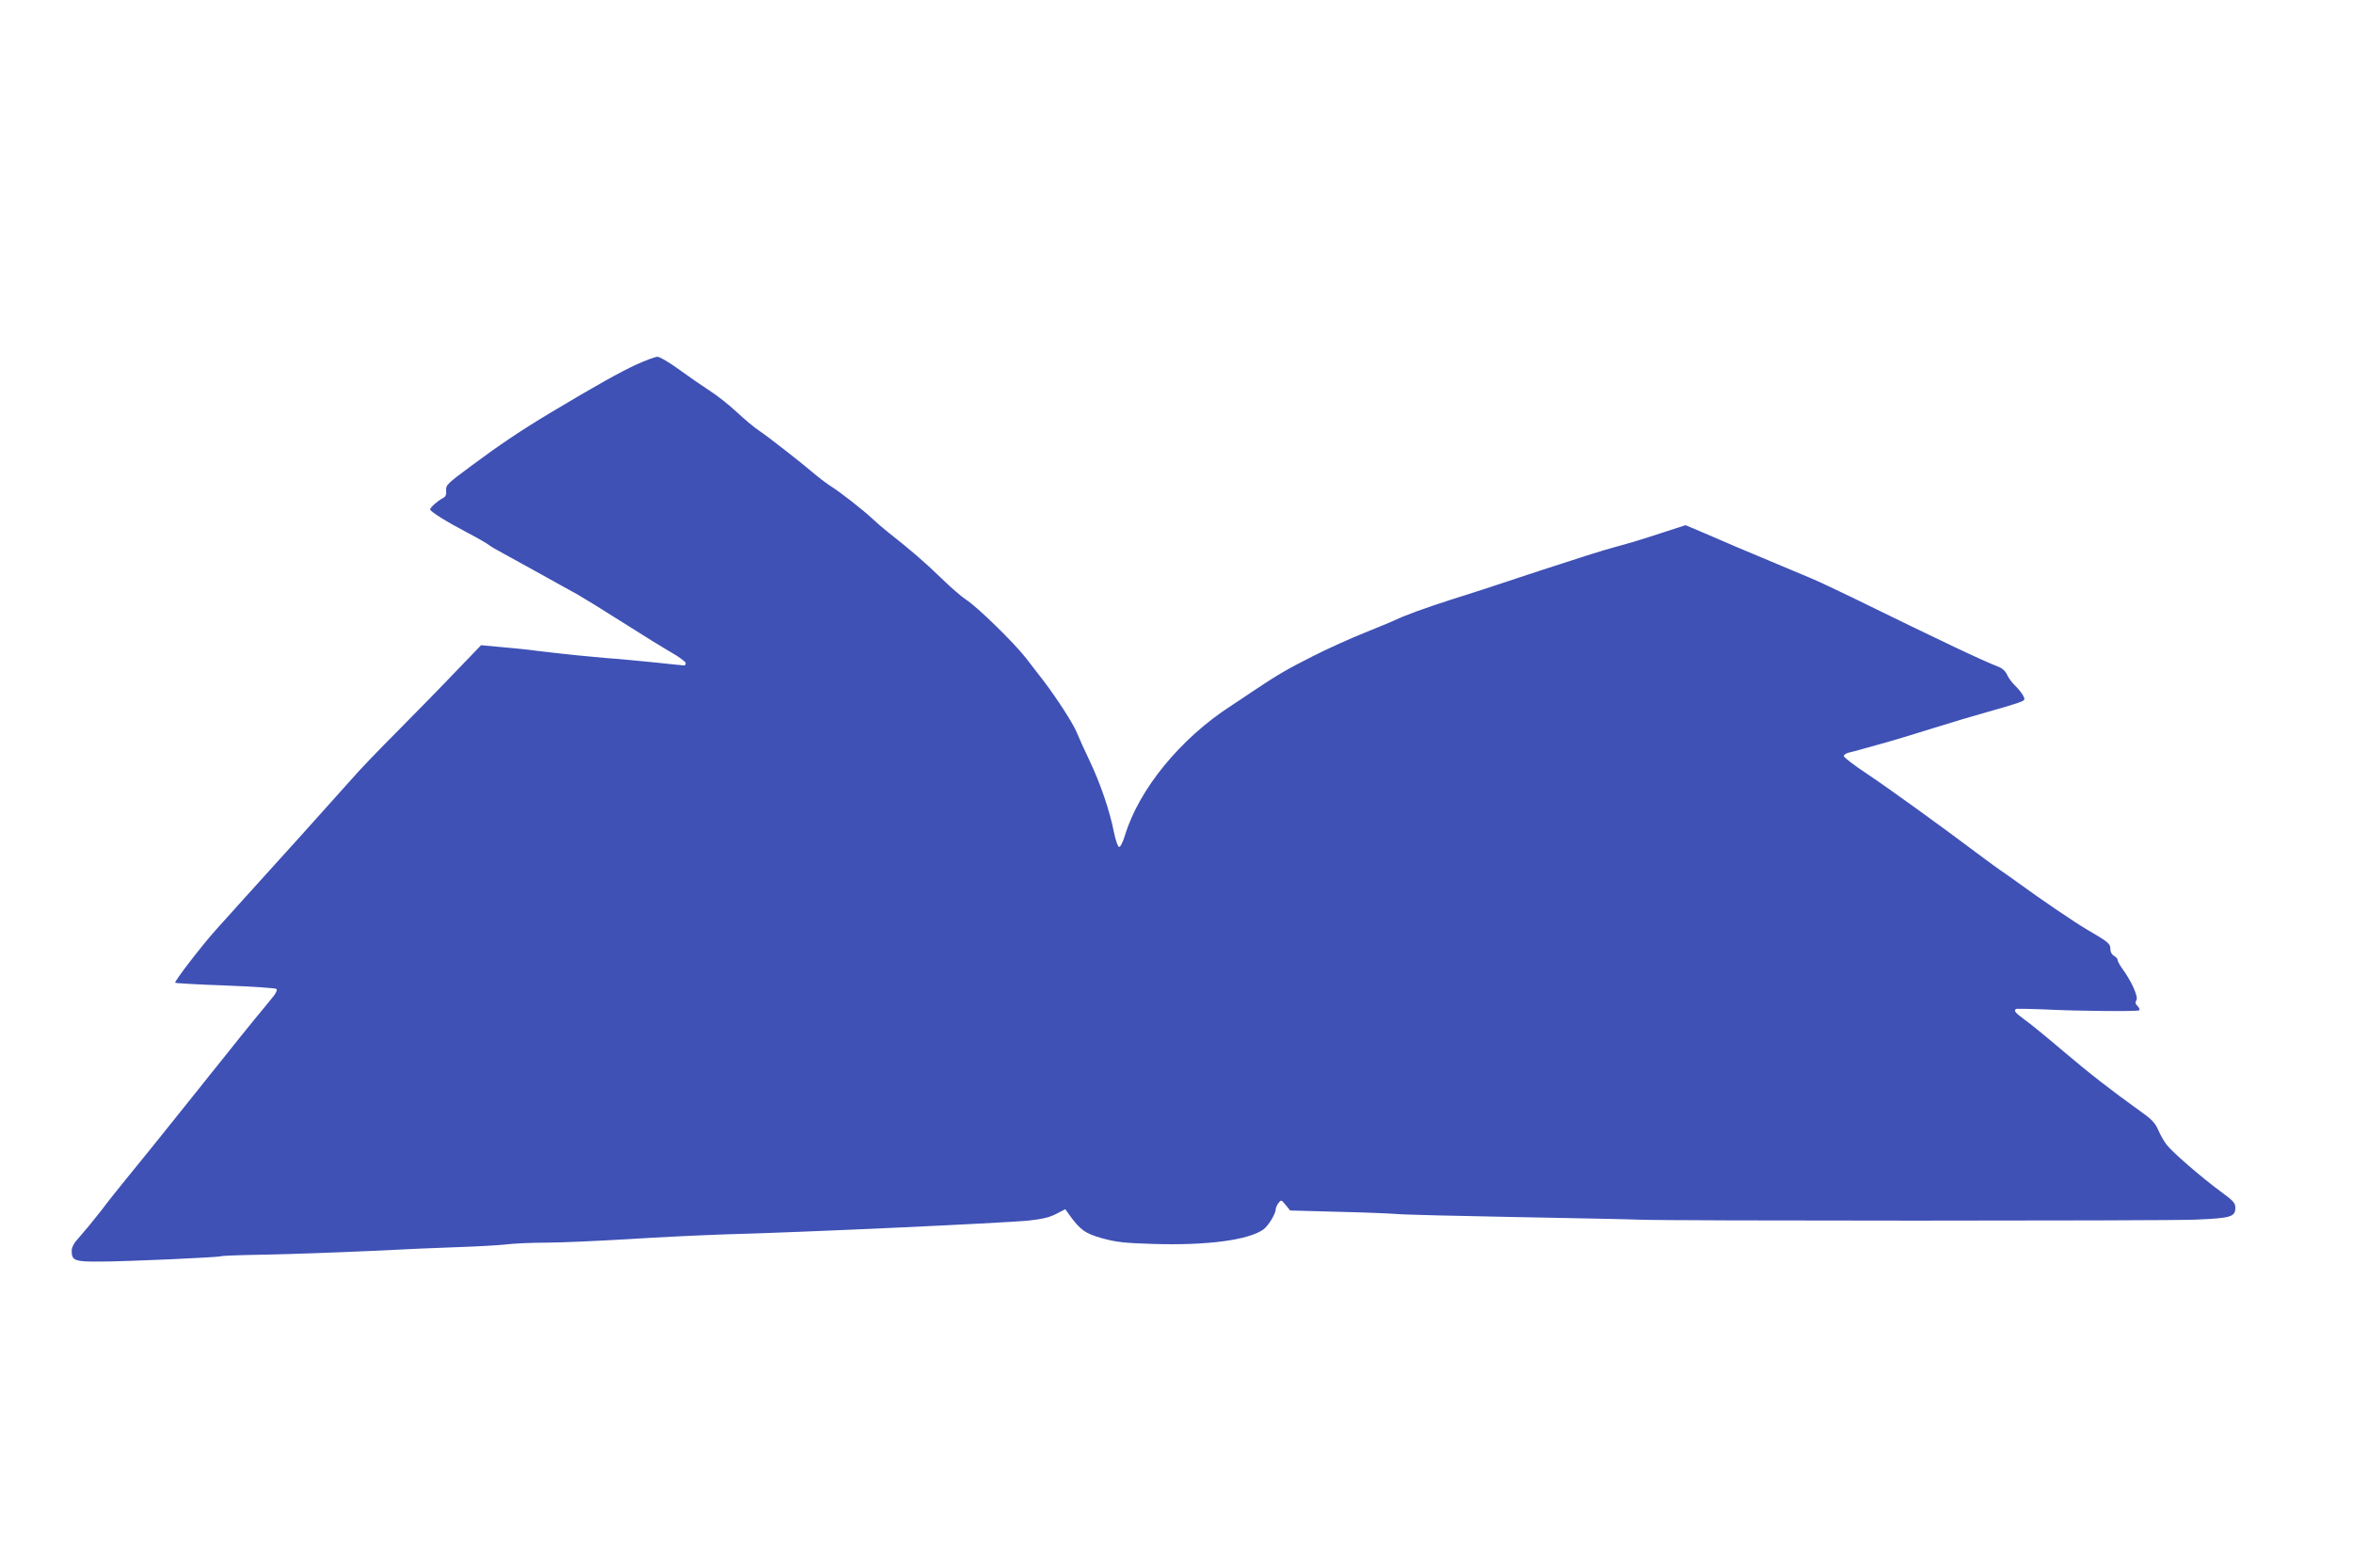
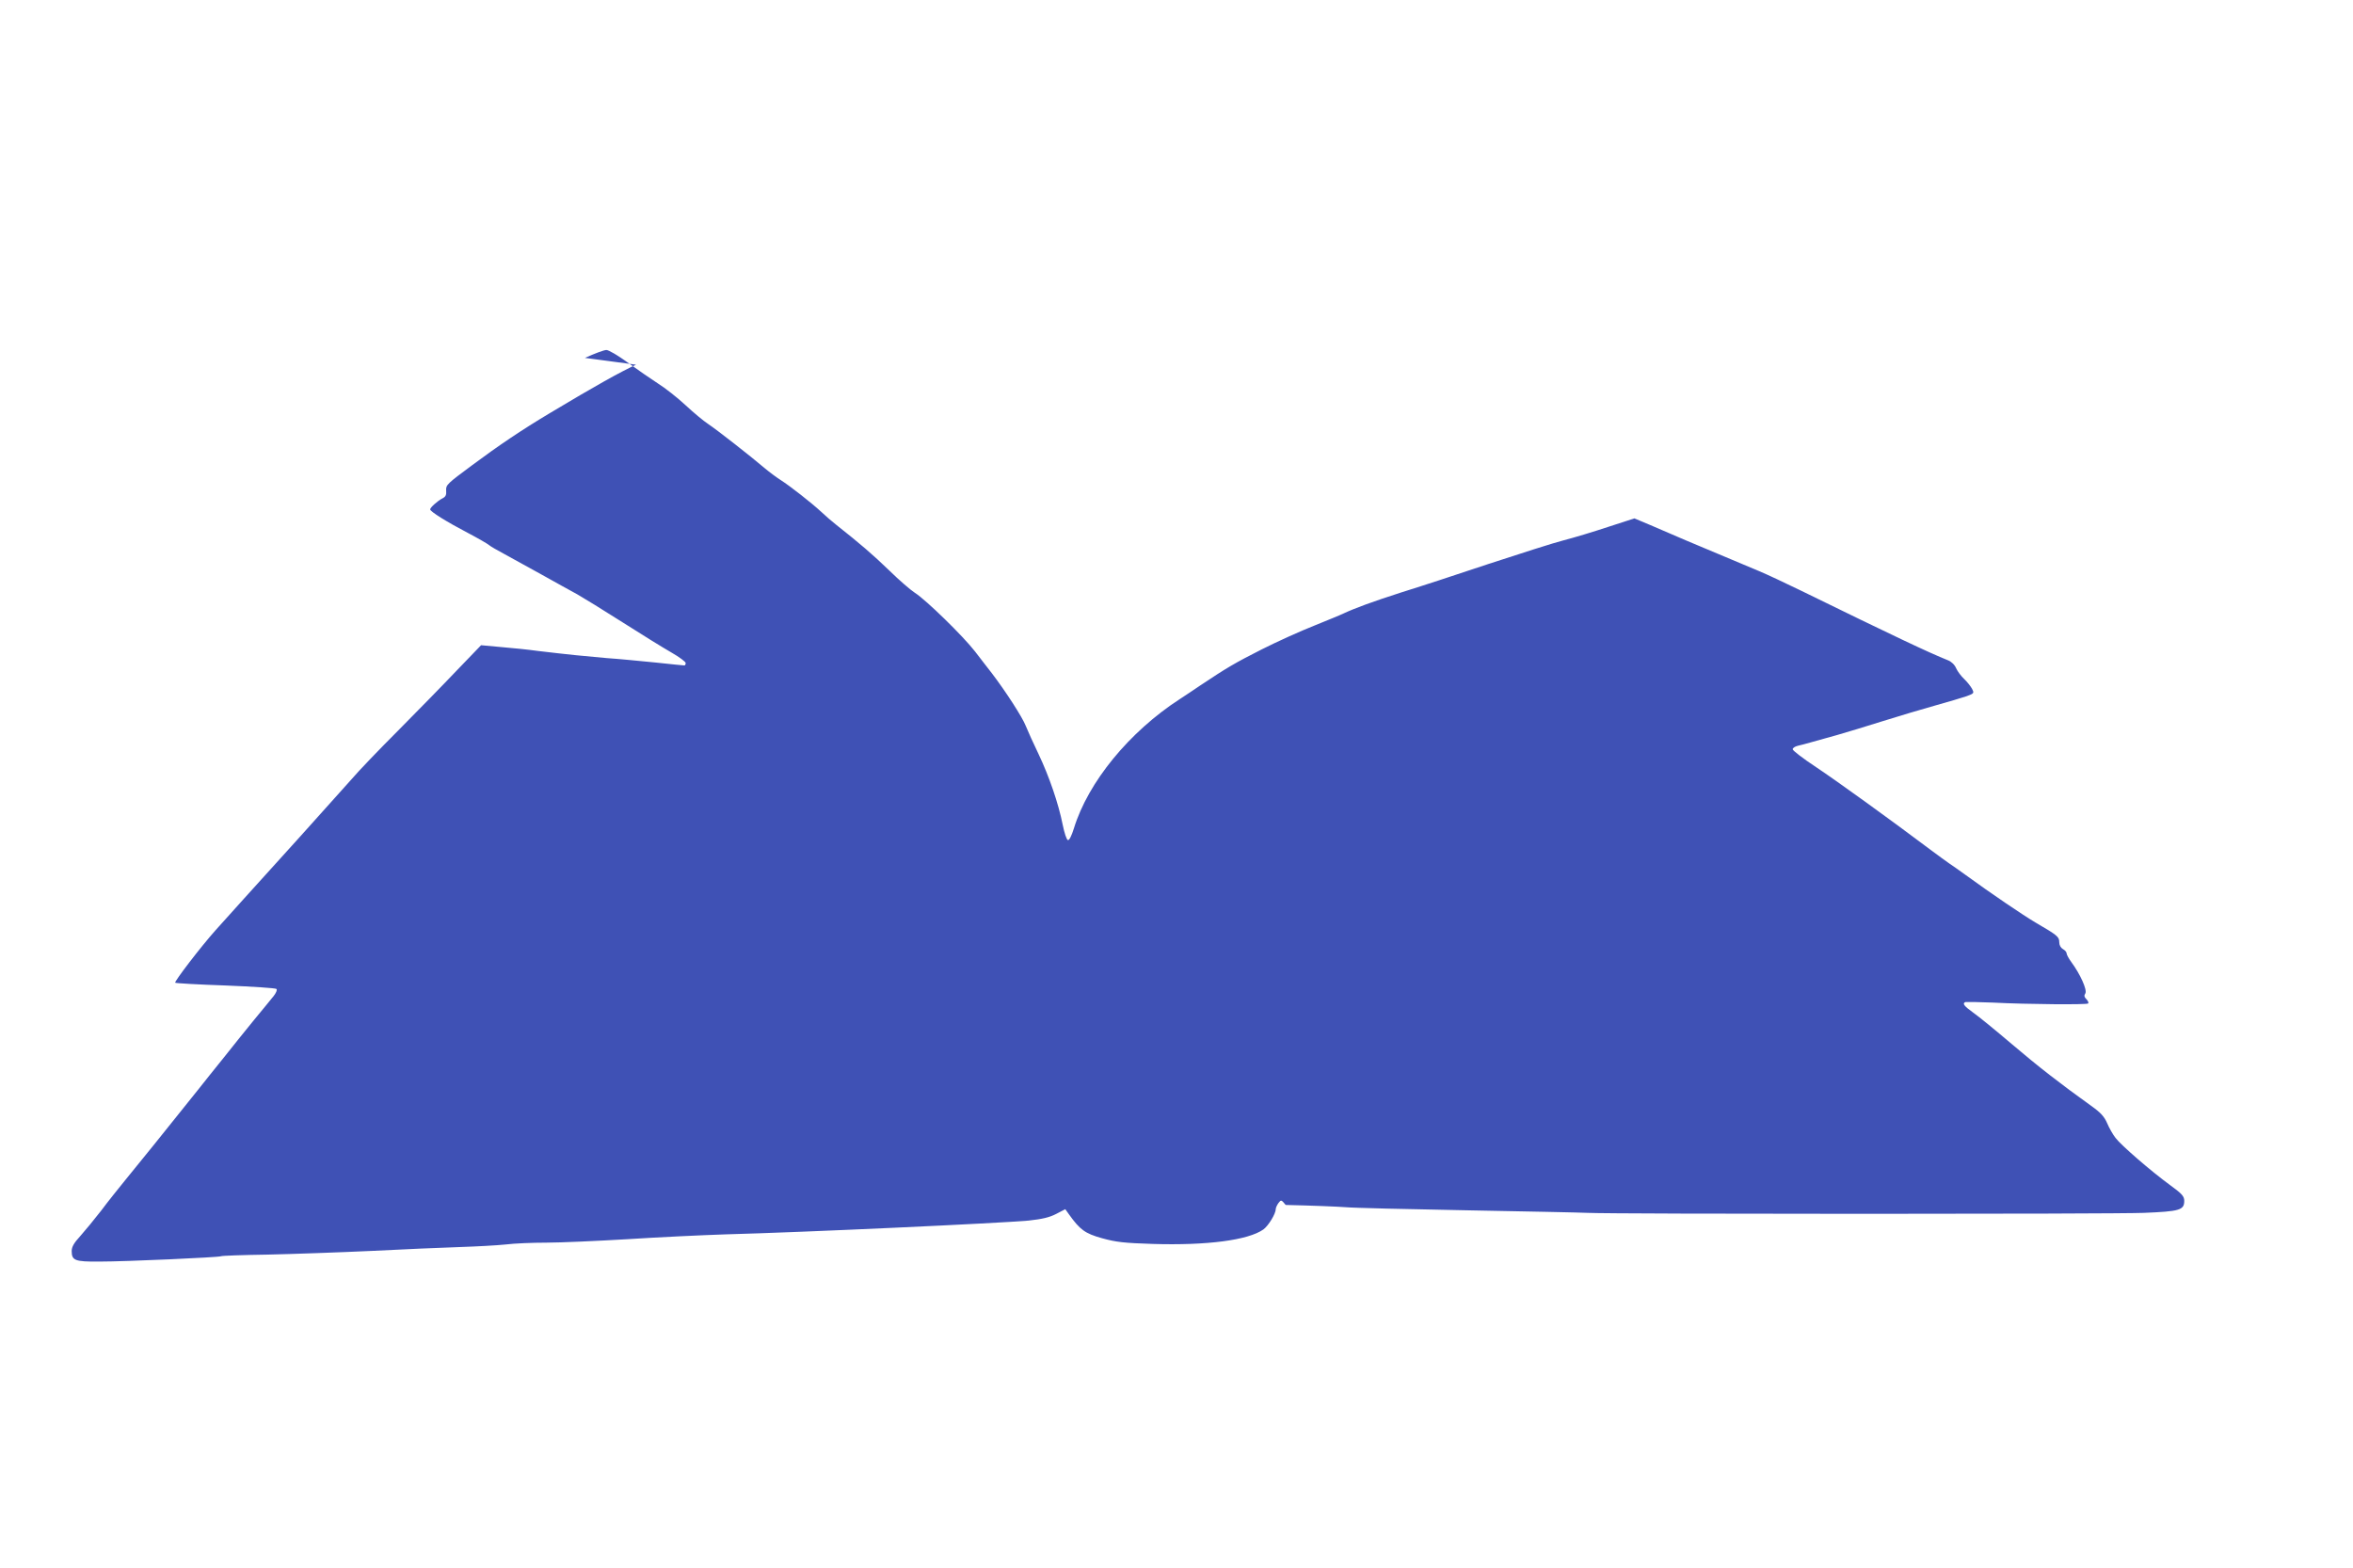
<svg xmlns="http://www.w3.org/2000/svg" version="1.0" width="1280pt" height="853pt" viewBox="0 0 1280 853" preserveAspectRatio="xMidYMid meet">
  <g transform="translate(0,853) scale(0.1,-0.1)" fill="#3f51b5" stroke="none">
-     <path d="M3460 6546 c-85 -39 -218 -113 -470 -264 -152 -91 -277 -175 -422 -283 -135 -100 -143 -107 -141 -137 2 -24 -2 -34 -20 -43 -27 -14 -67 -50 -67 -60 0 -12 92 -69 205 -128 55 -29 107 -59 115 -66 8 -7 44 -28 80 -47 36 -20 128 -70 205 -113 77 -43 165 -92 195 -108 30 -17 141 -85 246 -152 105 -67 225 -141 267 -165 42 -24 77 -50 77 -57 0 -7 -3 -13 -7 -13 -5 0 -75 7 -158 16 -82 8 -202 20 -265 24 -115 10 -208 19 -375 39 -49 7 -139 16 -199 21 l-109 10 -131 -136 c-72 -76 -216 -223 -320 -328 -105 -105 -217 -222 -250 -261 -34 -38 -159 -178 -278 -310 -120 -132 -260 -287 -312 -345 -52 -58 -121 -134 -153 -170 -78 -87 -226 -280 -220 -286 3 -3 126 -10 273 -15 148 -6 273 -14 278 -19 5 -5 -2 -21 -15 -38 -13 -16 -60 -74 -105 -128 -44 -54 -120 -148 -168 -209 -49 -60 -108 -135 -132 -165 -170 -213 -349 -435 -402 -499 -34 -42 -94 -116 -131 -166 -38 -49 -90 -112 -115 -140 -34 -37 -46 -58 -46 -81 0 -51 18 -58 148 -57 149 0 653 23 664 29 4 3 119 7 255 9 136 3 390 12 563 20 173 9 389 18 480 21 91 3 203 9 250 14 47 6 147 10 222 10 75 0 275 9 445 19 169 11 407 22 528 26 421 11 1499 61 1650 75 74 8 113 17 150 36 l50 26 20 -28 c60 -84 87 -104 180 -130 76 -21 119 -26 276 -31 293 -9 519 20 602 79 27 20 67 85 67 111 0 7 7 22 15 33 14 18 15 18 39 -11 l24 -30 254 -7 c139 -3 285 -9 323 -12 39 -4 336 -11 660 -17 325 -6 622 -12 660 -14 144 -7 2857 -7 3025 0 195 8 220 15 220 65 0 25 -11 38 -77 86 -104 76 -267 217 -297 257 -14 18 -34 53 -45 79 -16 37 -35 58 -87 95 -170 122 -286 212 -433 337 -87 74 -181 151 -210 171 -50 36 -60 50 -41 57 5 1 72 0 147 -3 196 -10 513 -12 520 -5 4 4 0 14 -9 23 -12 12 -14 20 -6 32 11 19 -28 105 -76 170 -14 19 -26 41 -26 48 0 7 -9 17 -20 23 -12 7 -20 21 -20 38 0 29 -10 37 -130 107 -63 37 -242 158 -379 258 -36 26 -77 55 -91 64 -14 10 -59 42 -100 73 -226 170 -512 376 -623 450 -70 46 -127 90 -127 97 0 7 12 15 28 19 15 3 47 12 72 19 25 7 88 25 140 39 52 15 165 49 250 76 85 27 214 65 285 85 72 20 149 43 172 51 40 15 41 16 28 41 -8 14 -27 38 -42 52 -16 15 -36 41 -44 59 -8 19 -26 36 -44 43 -105 42 -289 129 -800 379 -88 43 -189 90 -225 105 -144 60 -301 126 -400 168 -58 25 -145 62 -193 83 l-88 37 -142 -46 c-78 -26 -187 -59 -242 -73 -55 -14 -239 -73 -410 -129 -170 -57 -384 -127 -475 -155 -158 -51 -251 -85 -315 -115 -16 -8 -88 -37 -159 -66 -71 -28 -200 -86 -285 -129 -146 -74 -187 -98 -334 -196 -32 -22 -82 -55 -111 -74 -275 -178 -499 -452 -576 -703 -13 -42 -26 -67 -33 -64 -7 2 -19 39 -28 83 -23 116 -74 264 -131 384 -28 58 -59 127 -70 154 -18 47 -110 189 -184 286 -19 25 -61 78 -92 119 -65 84 -267 281 -327 319 -22 14 -85 68 -140 122 -90 87 -159 146 -288 248 -23 18 -60 50 -82 71 -52 48 -169 140 -221 173 -22 14 -61 43 -86 64 -80 68 -259 208 -307 240 -26 17 -81 63 -124 103 -43 40 -110 93 -150 118 -40 26 -114 77 -166 115 -51 37 -103 68 -115 67 -11 0 -64 -19 -116 -43z" />
+     <path d="M3460 6546 c-85 -39 -218 -113 -470 -264 -152 -91 -277 -175 -422 -283 -135 -100 -143 -107 -141 -137 2 -24 -2 -34 -20 -43 -27 -14 -67 -50 -67 -60 0 -12 92 -69 205 -128 55 -29 107 -59 115 -66 8 -7 44 -28 80 -47 36 -20 128 -70 205 -113 77 -43 165 -92 195 -108 30 -17 141 -85 246 -152 105 -67 225 -141 267 -165 42 -24 77 -50 77 -57 0 -7 -3 -13 -7 -13 -5 0 -75 7 -158 16 -82 8 -202 20 -265 24 -115 10 -208 19 -375 39 -49 7 -139 16 -199 21 l-109 10 -131 -136 c-72 -76 -216 -223 -320 -328 -105 -105 -217 -222 -250 -261 -34 -38 -159 -178 -278 -310 -120 -132 -260 -287 -312 -345 -52 -58 -121 -134 -153 -170 -78 -87 -226 -280 -220 -286 3 -3 126 -10 273 -15 148 -6 273 -14 278 -19 5 -5 -2 -21 -15 -38 -13 -16 -60 -74 -105 -128 -44 -54 -120 -148 -168 -209 -49 -60 -108 -135 -132 -165 -170 -213 -349 -435 -402 -499 -34 -42 -94 -116 -131 -166 -38 -49 -90 -112 -115 -140 -34 -37 -46 -58 -46 -81 0 -51 18 -58 148 -57 149 0 653 23 664 29 4 3 119 7 255 9 136 3 390 12 563 20 173 9 389 18 480 21 91 3 203 9 250 14 47 6 147 10 222 10 75 0 275 9 445 19 169 11 407 22 528 26 421 11 1499 61 1650 75 74 8 113 17 150 36 l50 26 20 -28 c60 -84 87 -104 180 -130 76 -21 119 -26 276 -31 293 -9 519 20 602 79 27 20 67 85 67 111 0 7 7 22 15 33 14 18 15 18 39 -11 c139 -3 285 -9 323 -12 39 -4 336 -11 660 -17 325 -6 622 -12 660 -14 144 -7 2857 -7 3025 0 195 8 220 15 220 65 0 25 -11 38 -77 86 -104 76 -267 217 -297 257 -14 18 -34 53 -45 79 -16 37 -35 58 -87 95 -170 122 -286 212 -433 337 -87 74 -181 151 -210 171 -50 36 -60 50 -41 57 5 1 72 0 147 -3 196 -10 513 -12 520 -5 4 4 0 14 -9 23 -12 12 -14 20 -6 32 11 19 -28 105 -76 170 -14 19 -26 41 -26 48 0 7 -9 17 -20 23 -12 7 -20 21 -20 38 0 29 -10 37 -130 107 -63 37 -242 158 -379 258 -36 26 -77 55 -91 64 -14 10 -59 42 -100 73 -226 170 -512 376 -623 450 -70 46 -127 90 -127 97 0 7 12 15 28 19 15 3 47 12 72 19 25 7 88 25 140 39 52 15 165 49 250 76 85 27 214 65 285 85 72 20 149 43 172 51 40 15 41 16 28 41 -8 14 -27 38 -42 52 -16 15 -36 41 -44 59 -8 19 -26 36 -44 43 -105 42 -289 129 -800 379 -88 43 -189 90 -225 105 -144 60 -301 126 -400 168 -58 25 -145 62 -193 83 l-88 37 -142 -46 c-78 -26 -187 -59 -242 -73 -55 -14 -239 -73 -410 -129 -170 -57 -384 -127 -475 -155 -158 -51 -251 -85 -315 -115 -16 -8 -88 -37 -159 -66 -71 -28 -200 -86 -285 -129 -146 -74 -187 -98 -334 -196 -32 -22 -82 -55 -111 -74 -275 -178 -499 -452 -576 -703 -13 -42 -26 -67 -33 -64 -7 2 -19 39 -28 83 -23 116 -74 264 -131 384 -28 58 -59 127 -70 154 -18 47 -110 189 -184 286 -19 25 -61 78 -92 119 -65 84 -267 281 -327 319 -22 14 -85 68 -140 122 -90 87 -159 146 -288 248 -23 18 -60 50 -82 71 -52 48 -169 140 -221 173 -22 14 -61 43 -86 64 -80 68 -259 208 -307 240 -26 17 -81 63 -124 103 -43 40 -110 93 -150 118 -40 26 -114 77 -166 115 -51 37 -103 68 -115 67 -11 0 -64 -19 -116 -43z" />
  </g>
</svg>